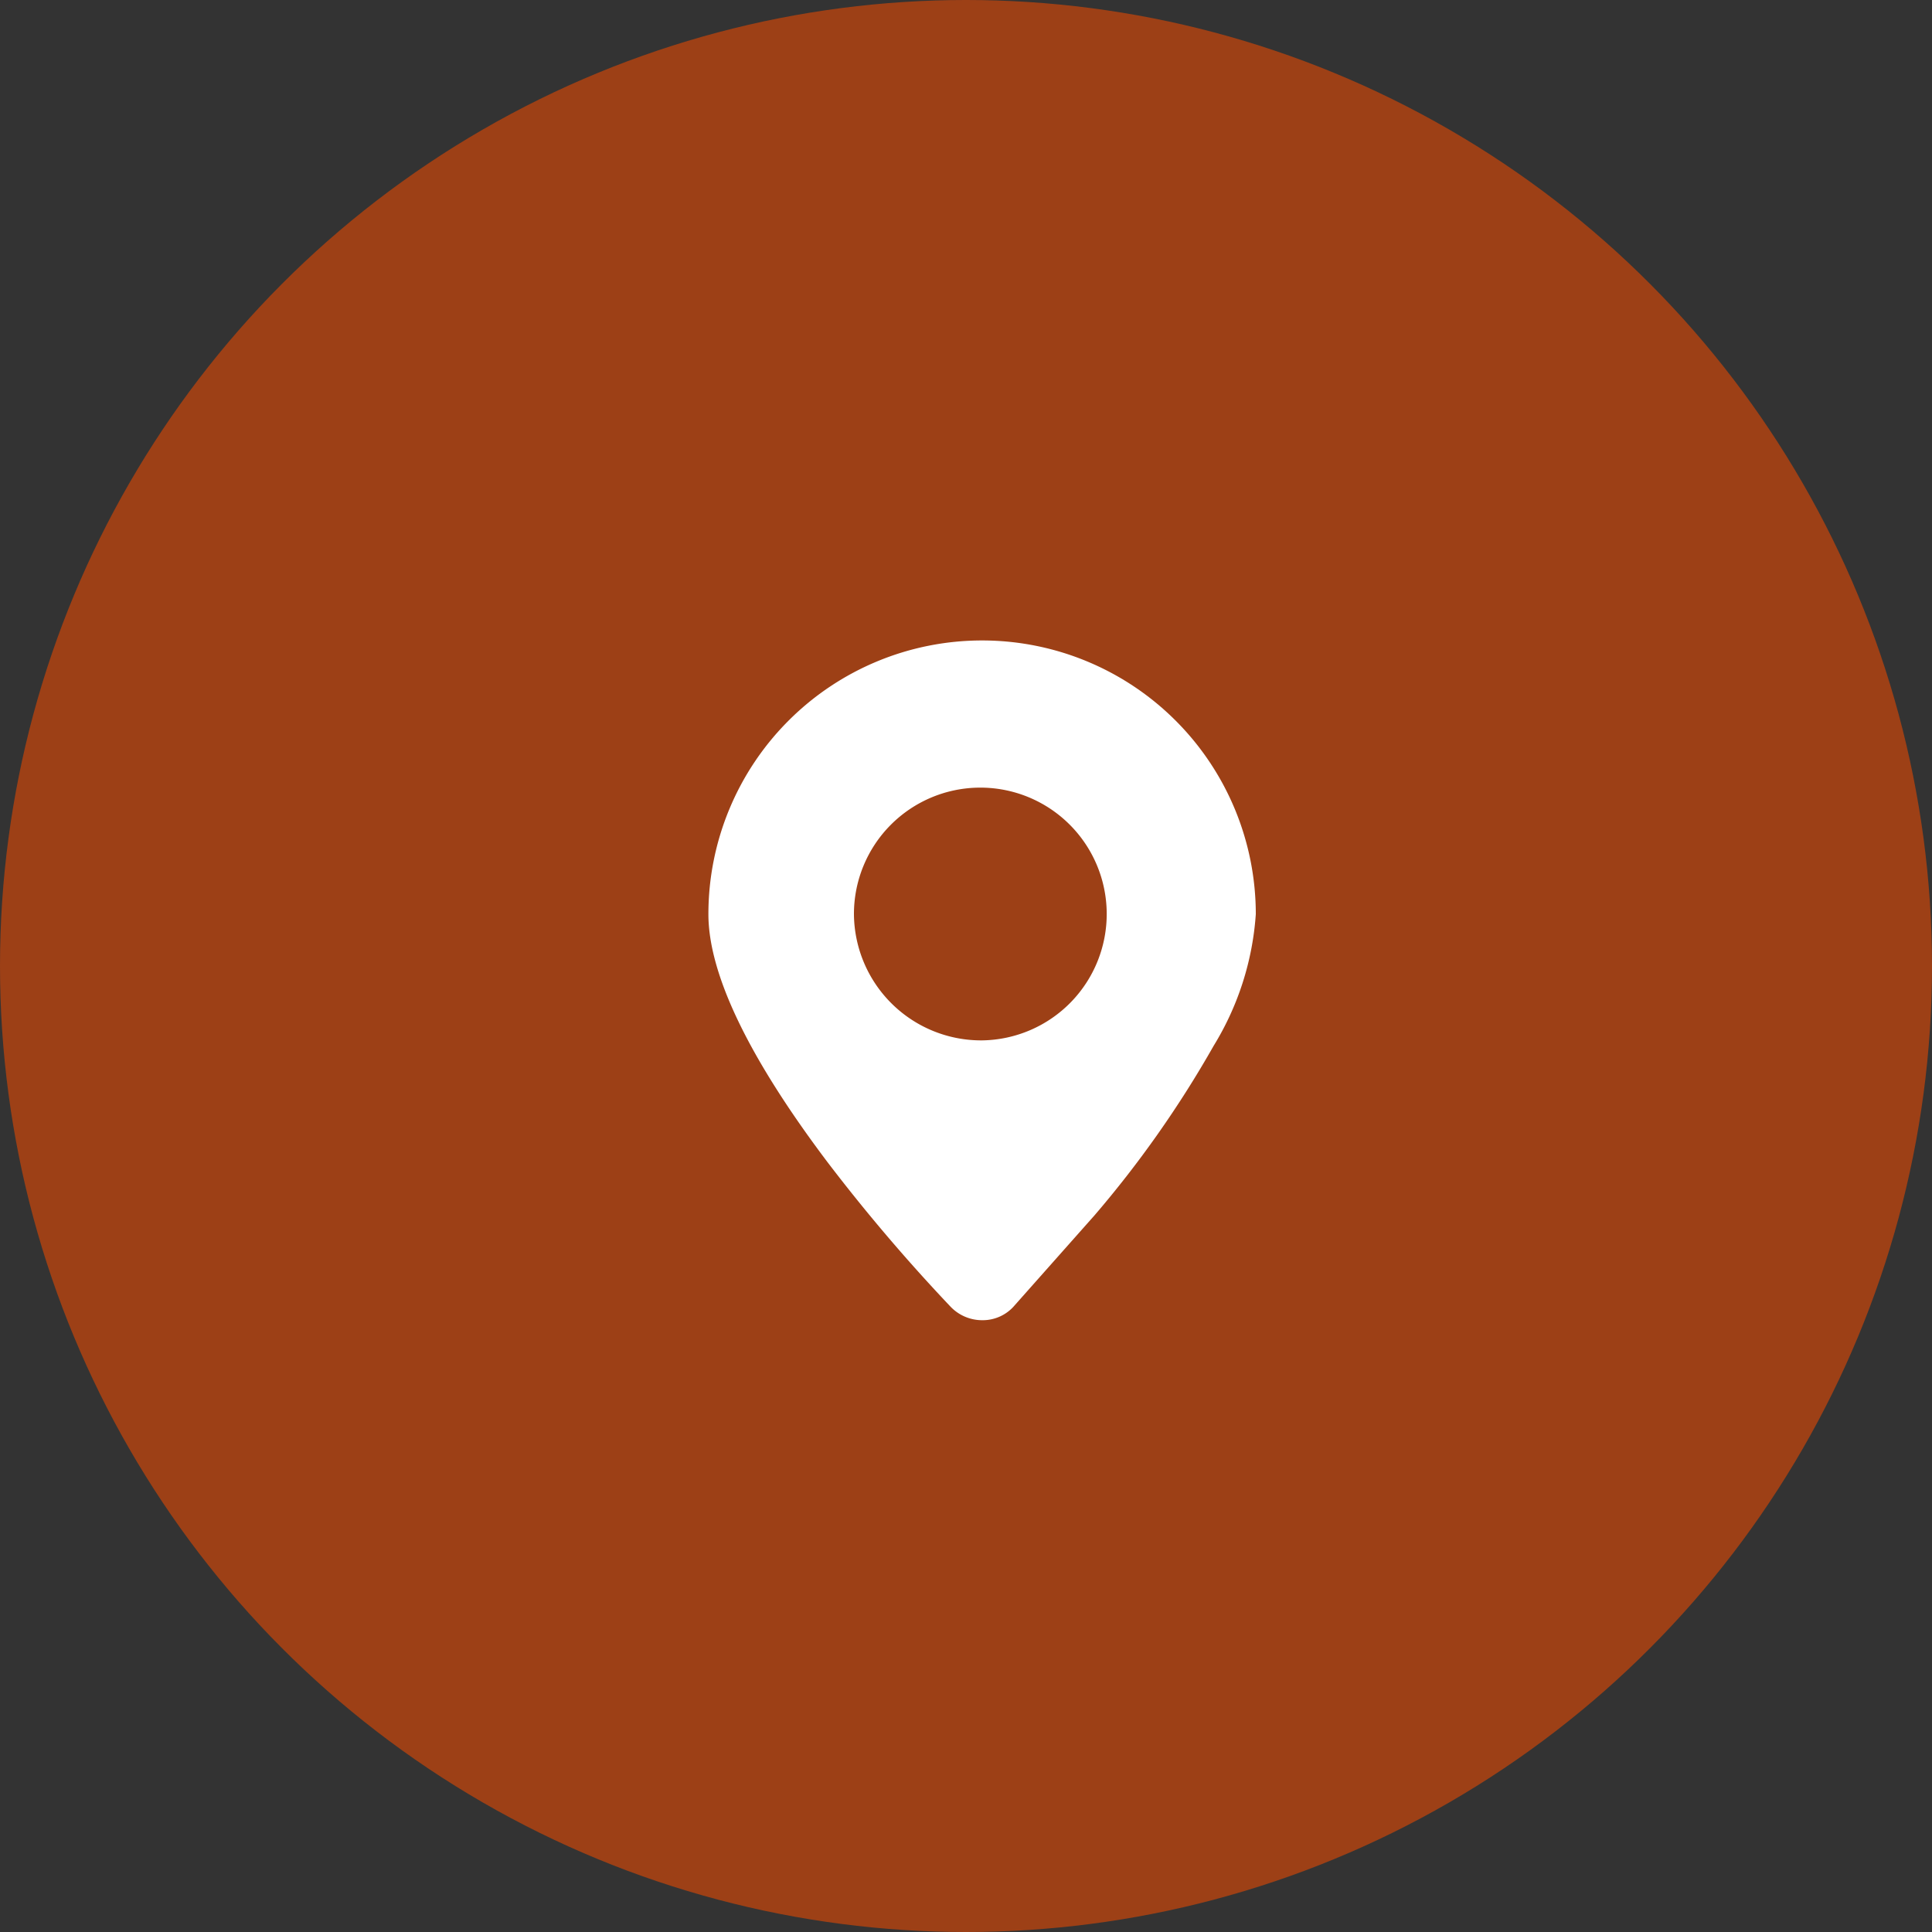
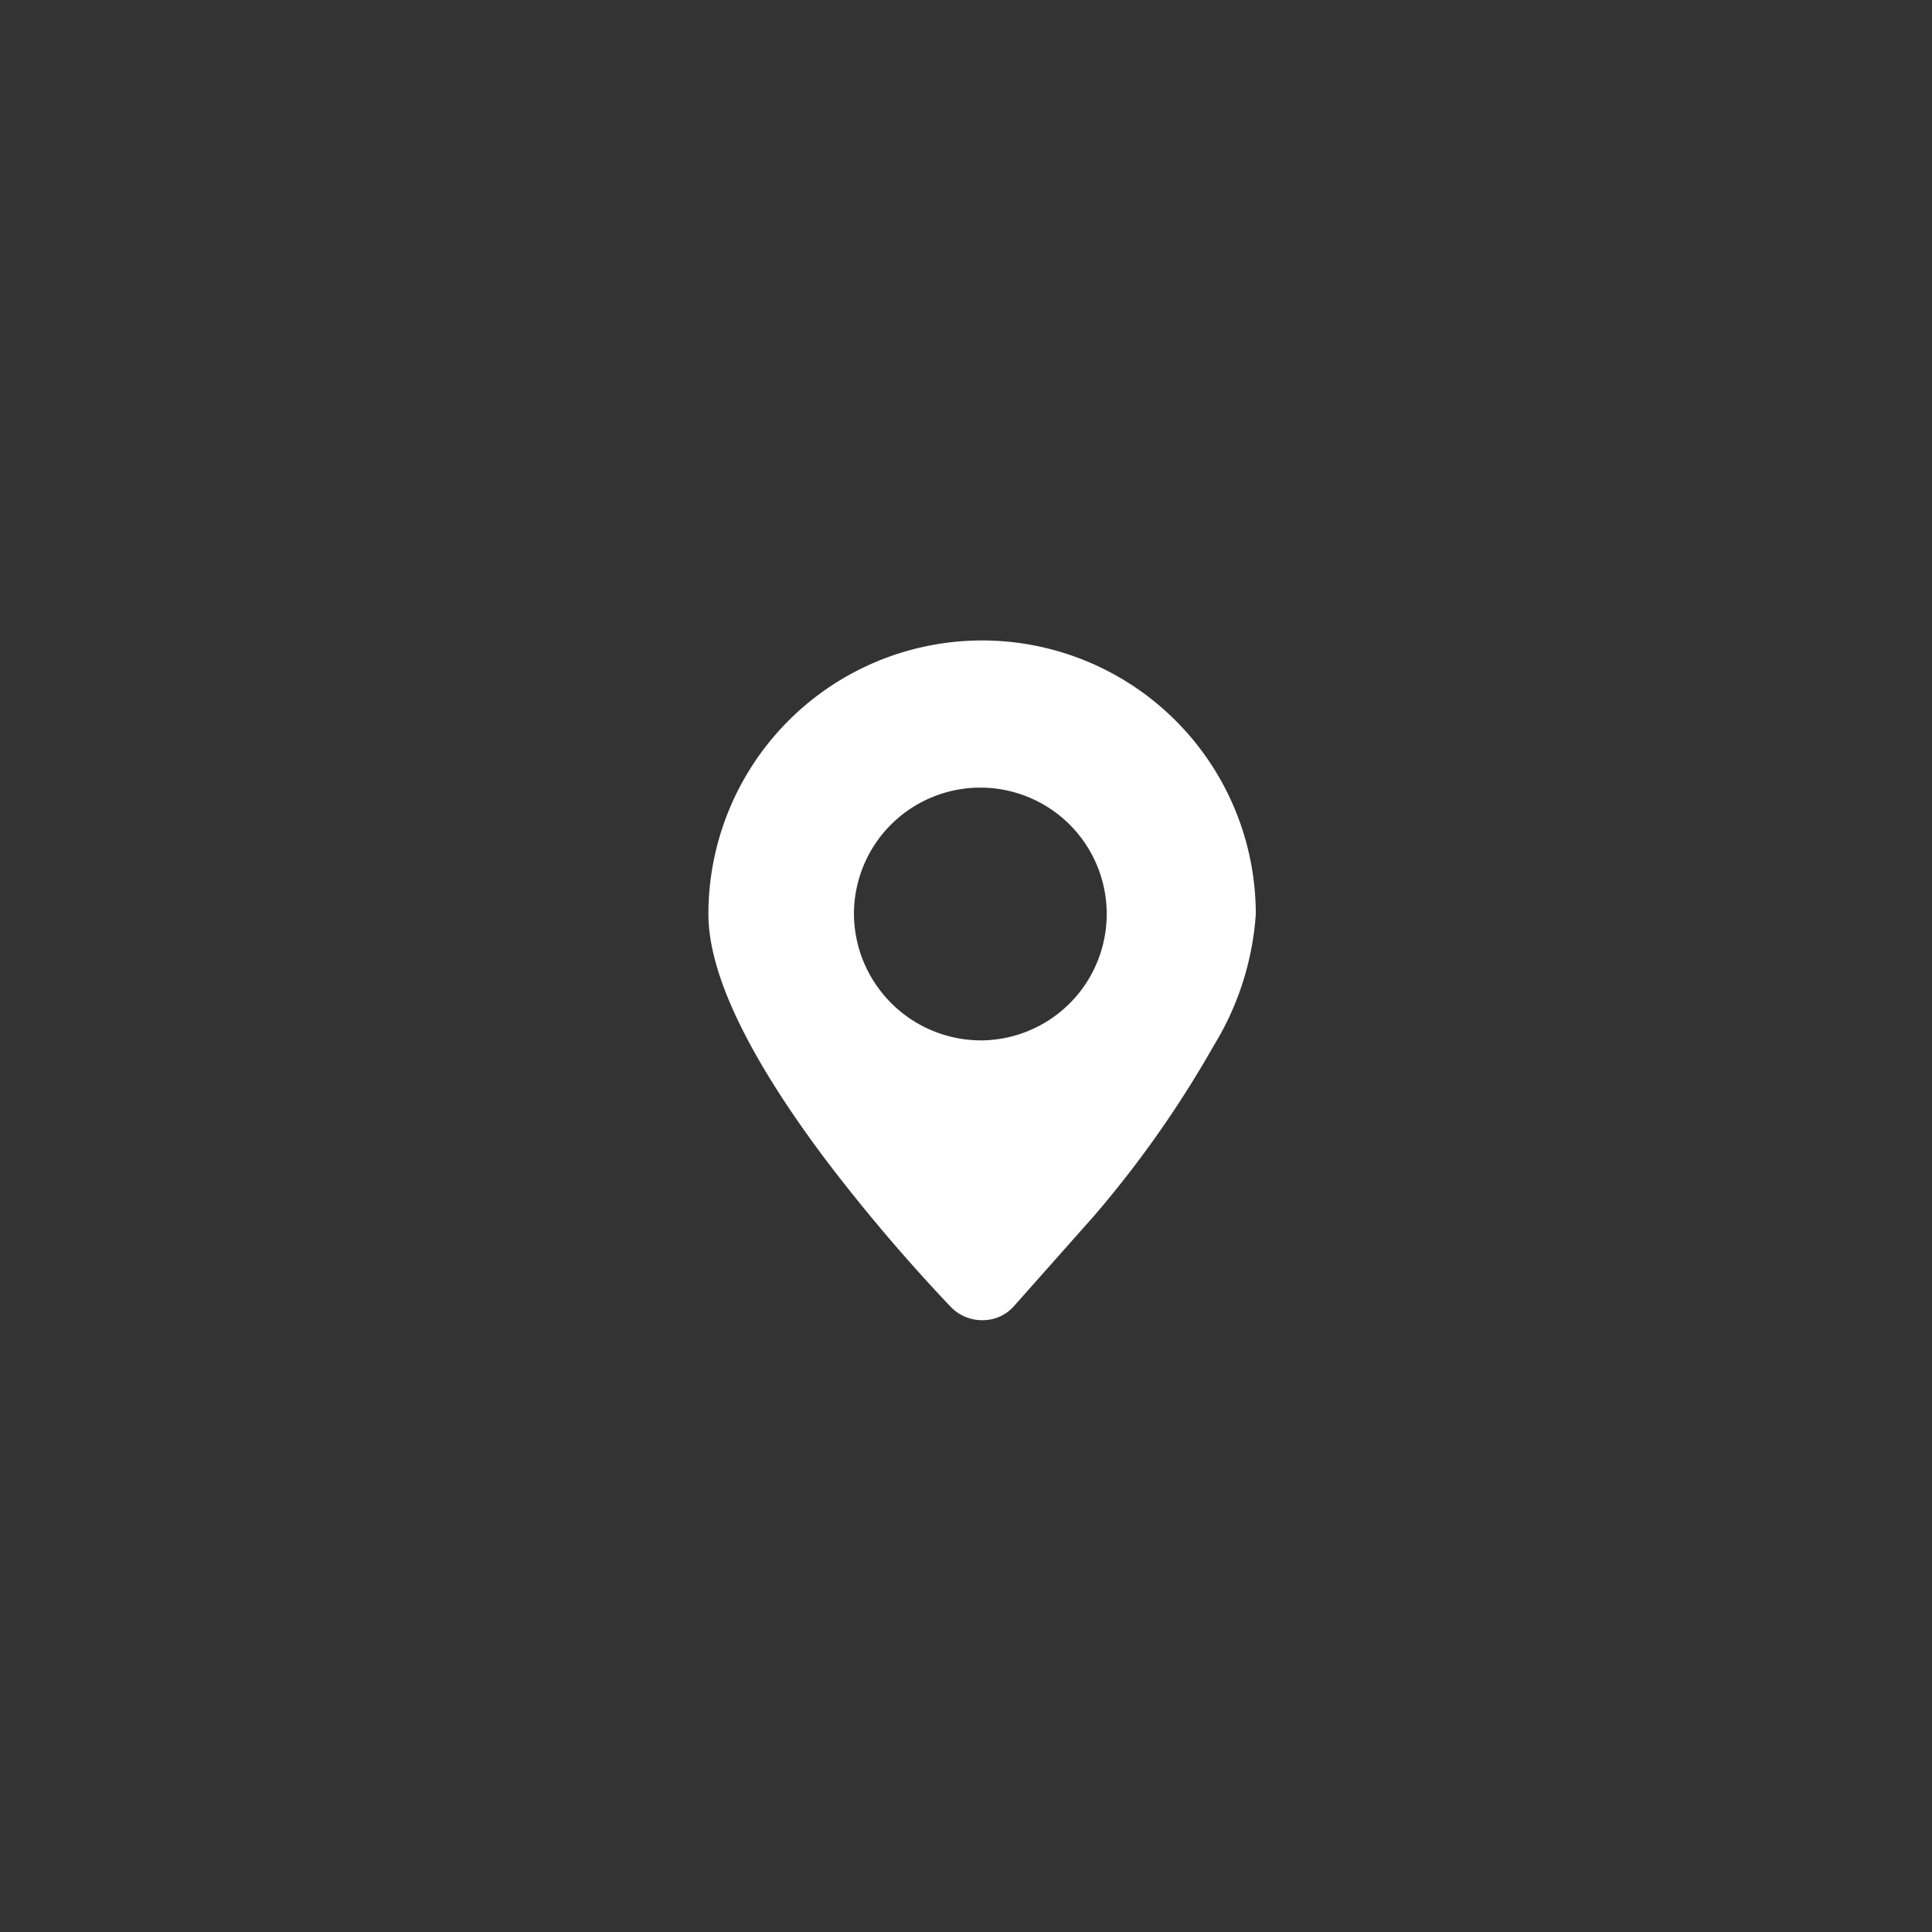
<svg xmlns="http://www.w3.org/2000/svg" id="组_1" data-name="组 1" width="60" height="60" viewBox="0 0 60 60">
  <rect x="0" y="0" width="60" height="60" fill="#333333" stroke="none" />
  <defs>
    <style>
      .cls-1 {
        fill: #9d4016;
      }

      .cls-2 {
        fill: #fff;
        fill-rule: evenodd;
      }
    </style>
  </defs>
-   <circle id="椭圆_1" data-name="椭圆 1" class="cls-1" cx="30" cy="30" r="30" />
  <path id="形状_22" data-name="形状 22" class="cls-2" d="M1494.52,1745h-0.02a1.355,1.355,0,0,1-.98-0.42,54.99,54.99,0,0,1-3.83-4.5c-2.45-3.25-3.69-5.84-3.69-7.69a8.5,8.5,0,0,1,17,0,8.966,8.966,0,0,1-1.31,4.09,33.317,33.317,0,0,1-3.73,5.3l-0.01.01-2.44,2.75a1.294,1.294,0,0,1-.99.46h0Zm-0.02-8.69a3.925,3.925,0,1,0-3.98-3.92,3.952,3.952,0,0,0,3.98,3.92h0Zm0,0" transform="translate(-1464 -1704)" />
</svg>